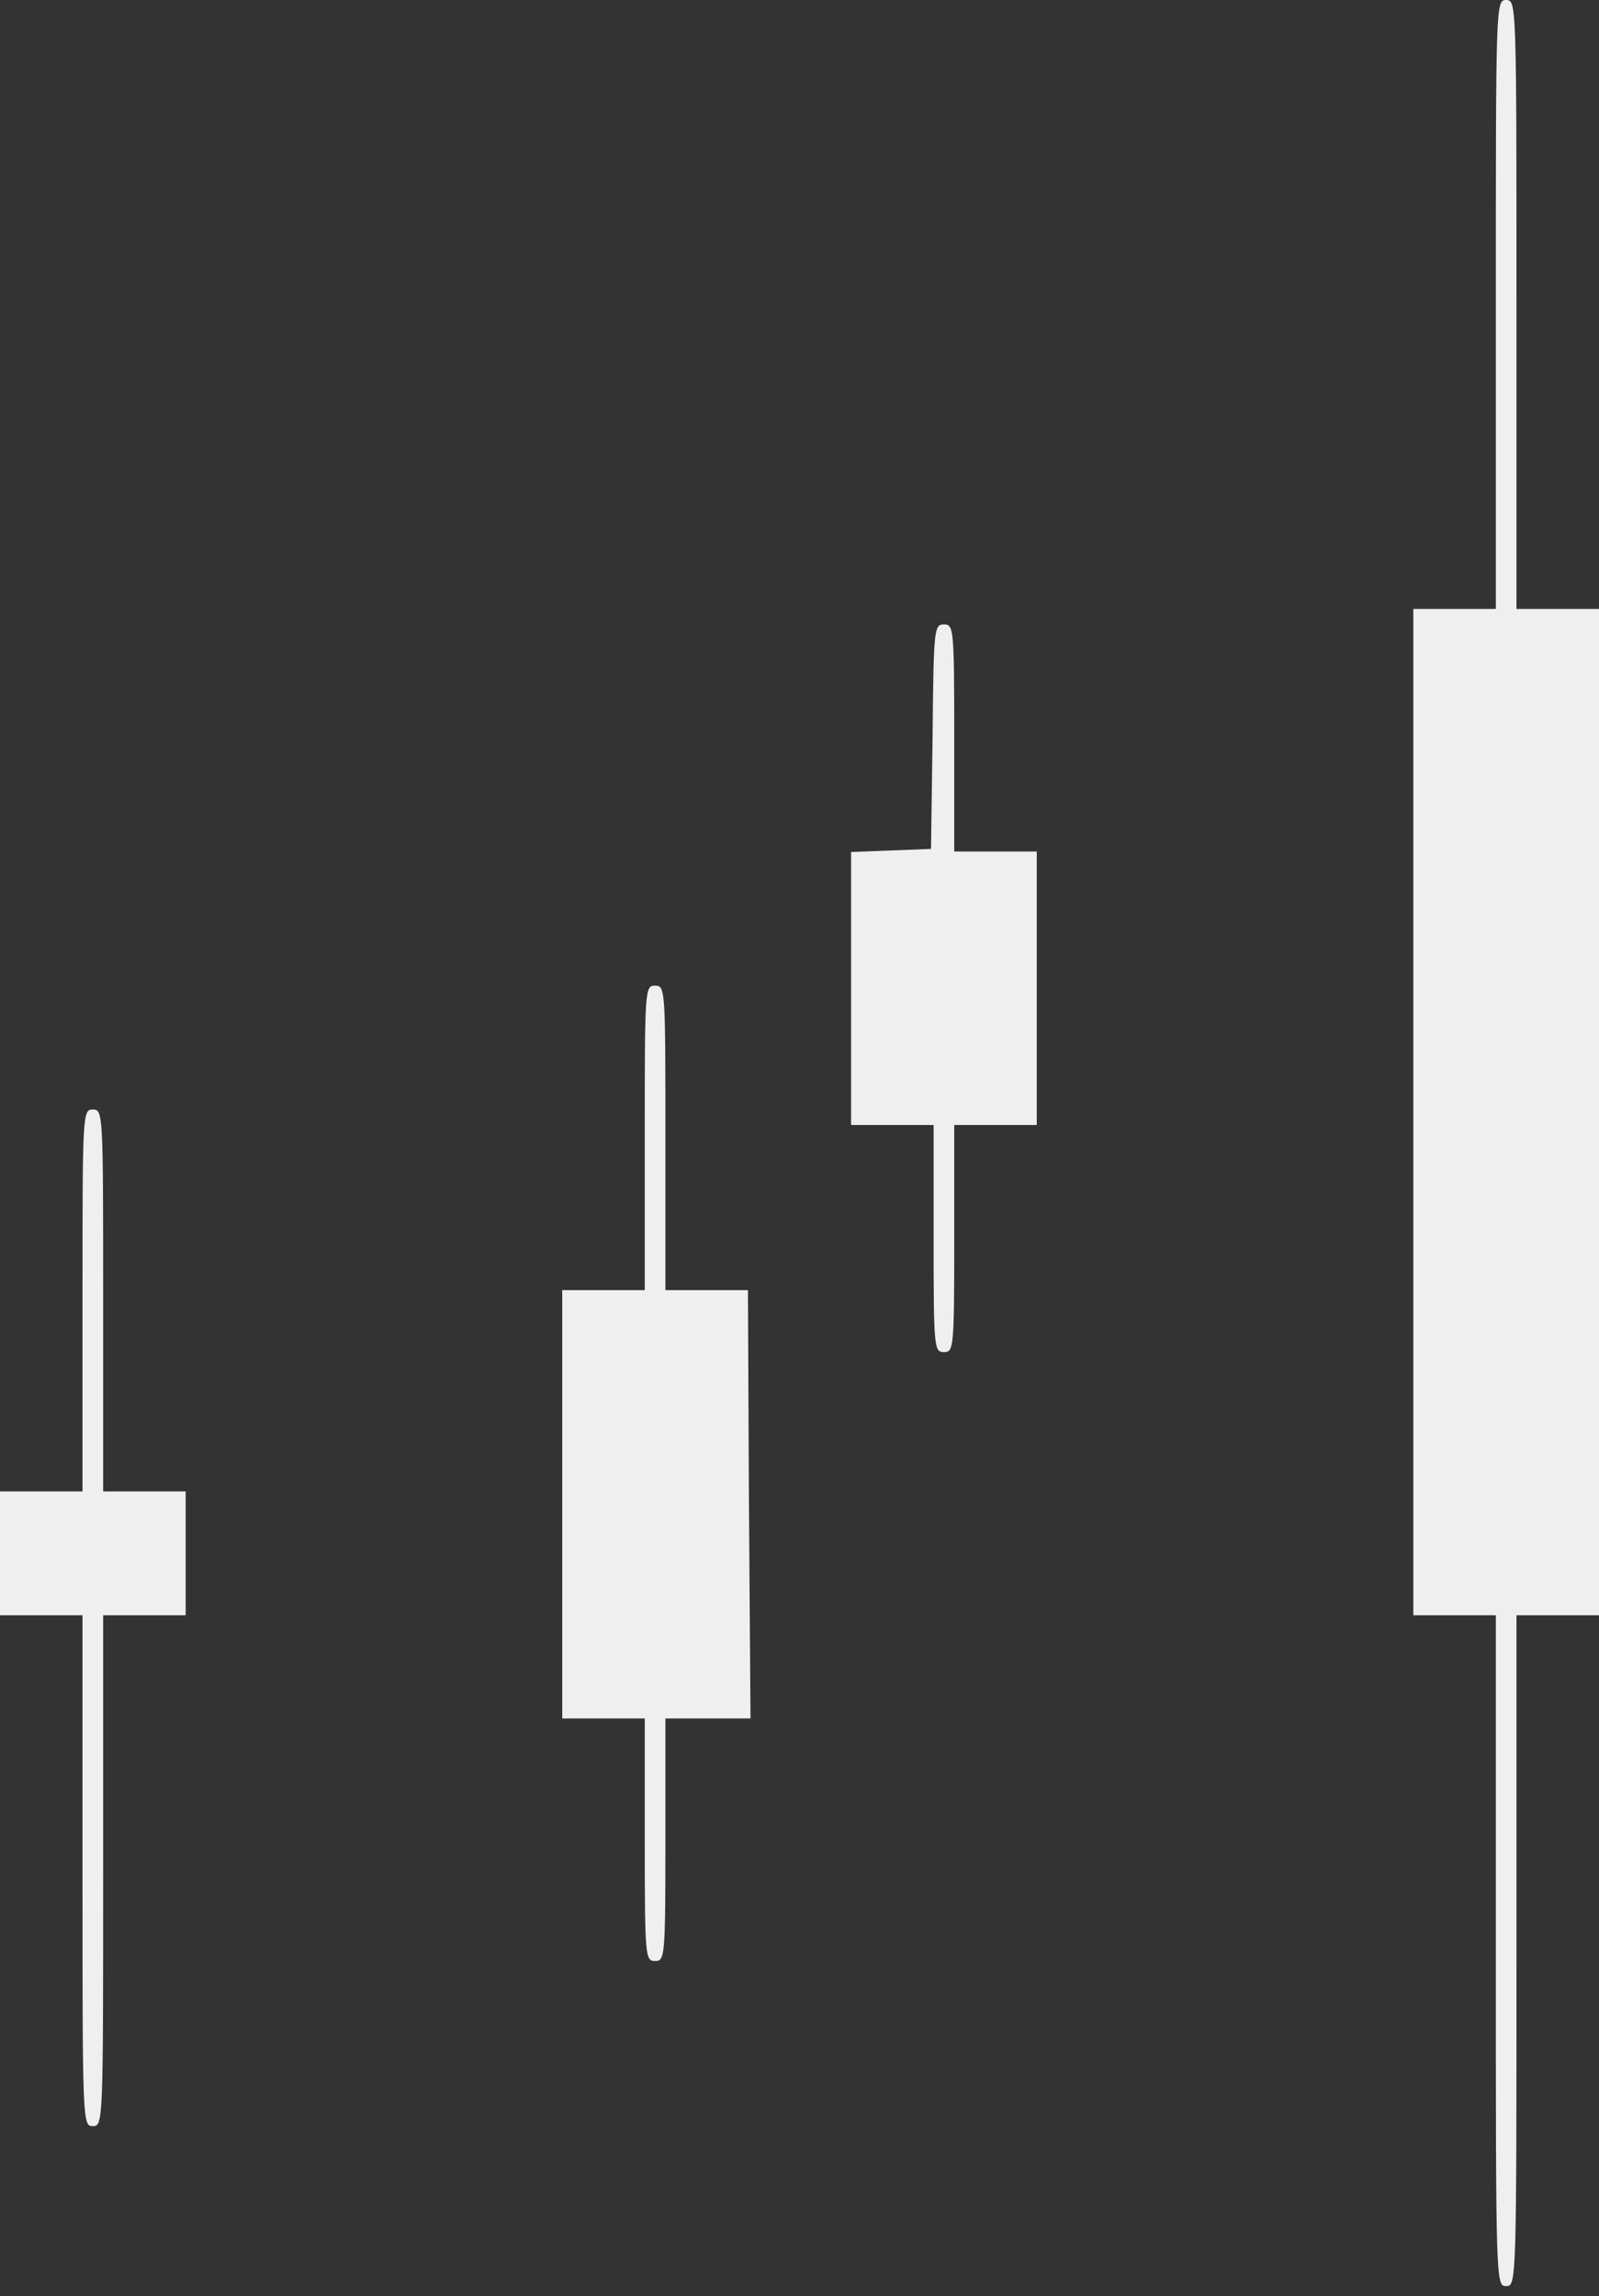
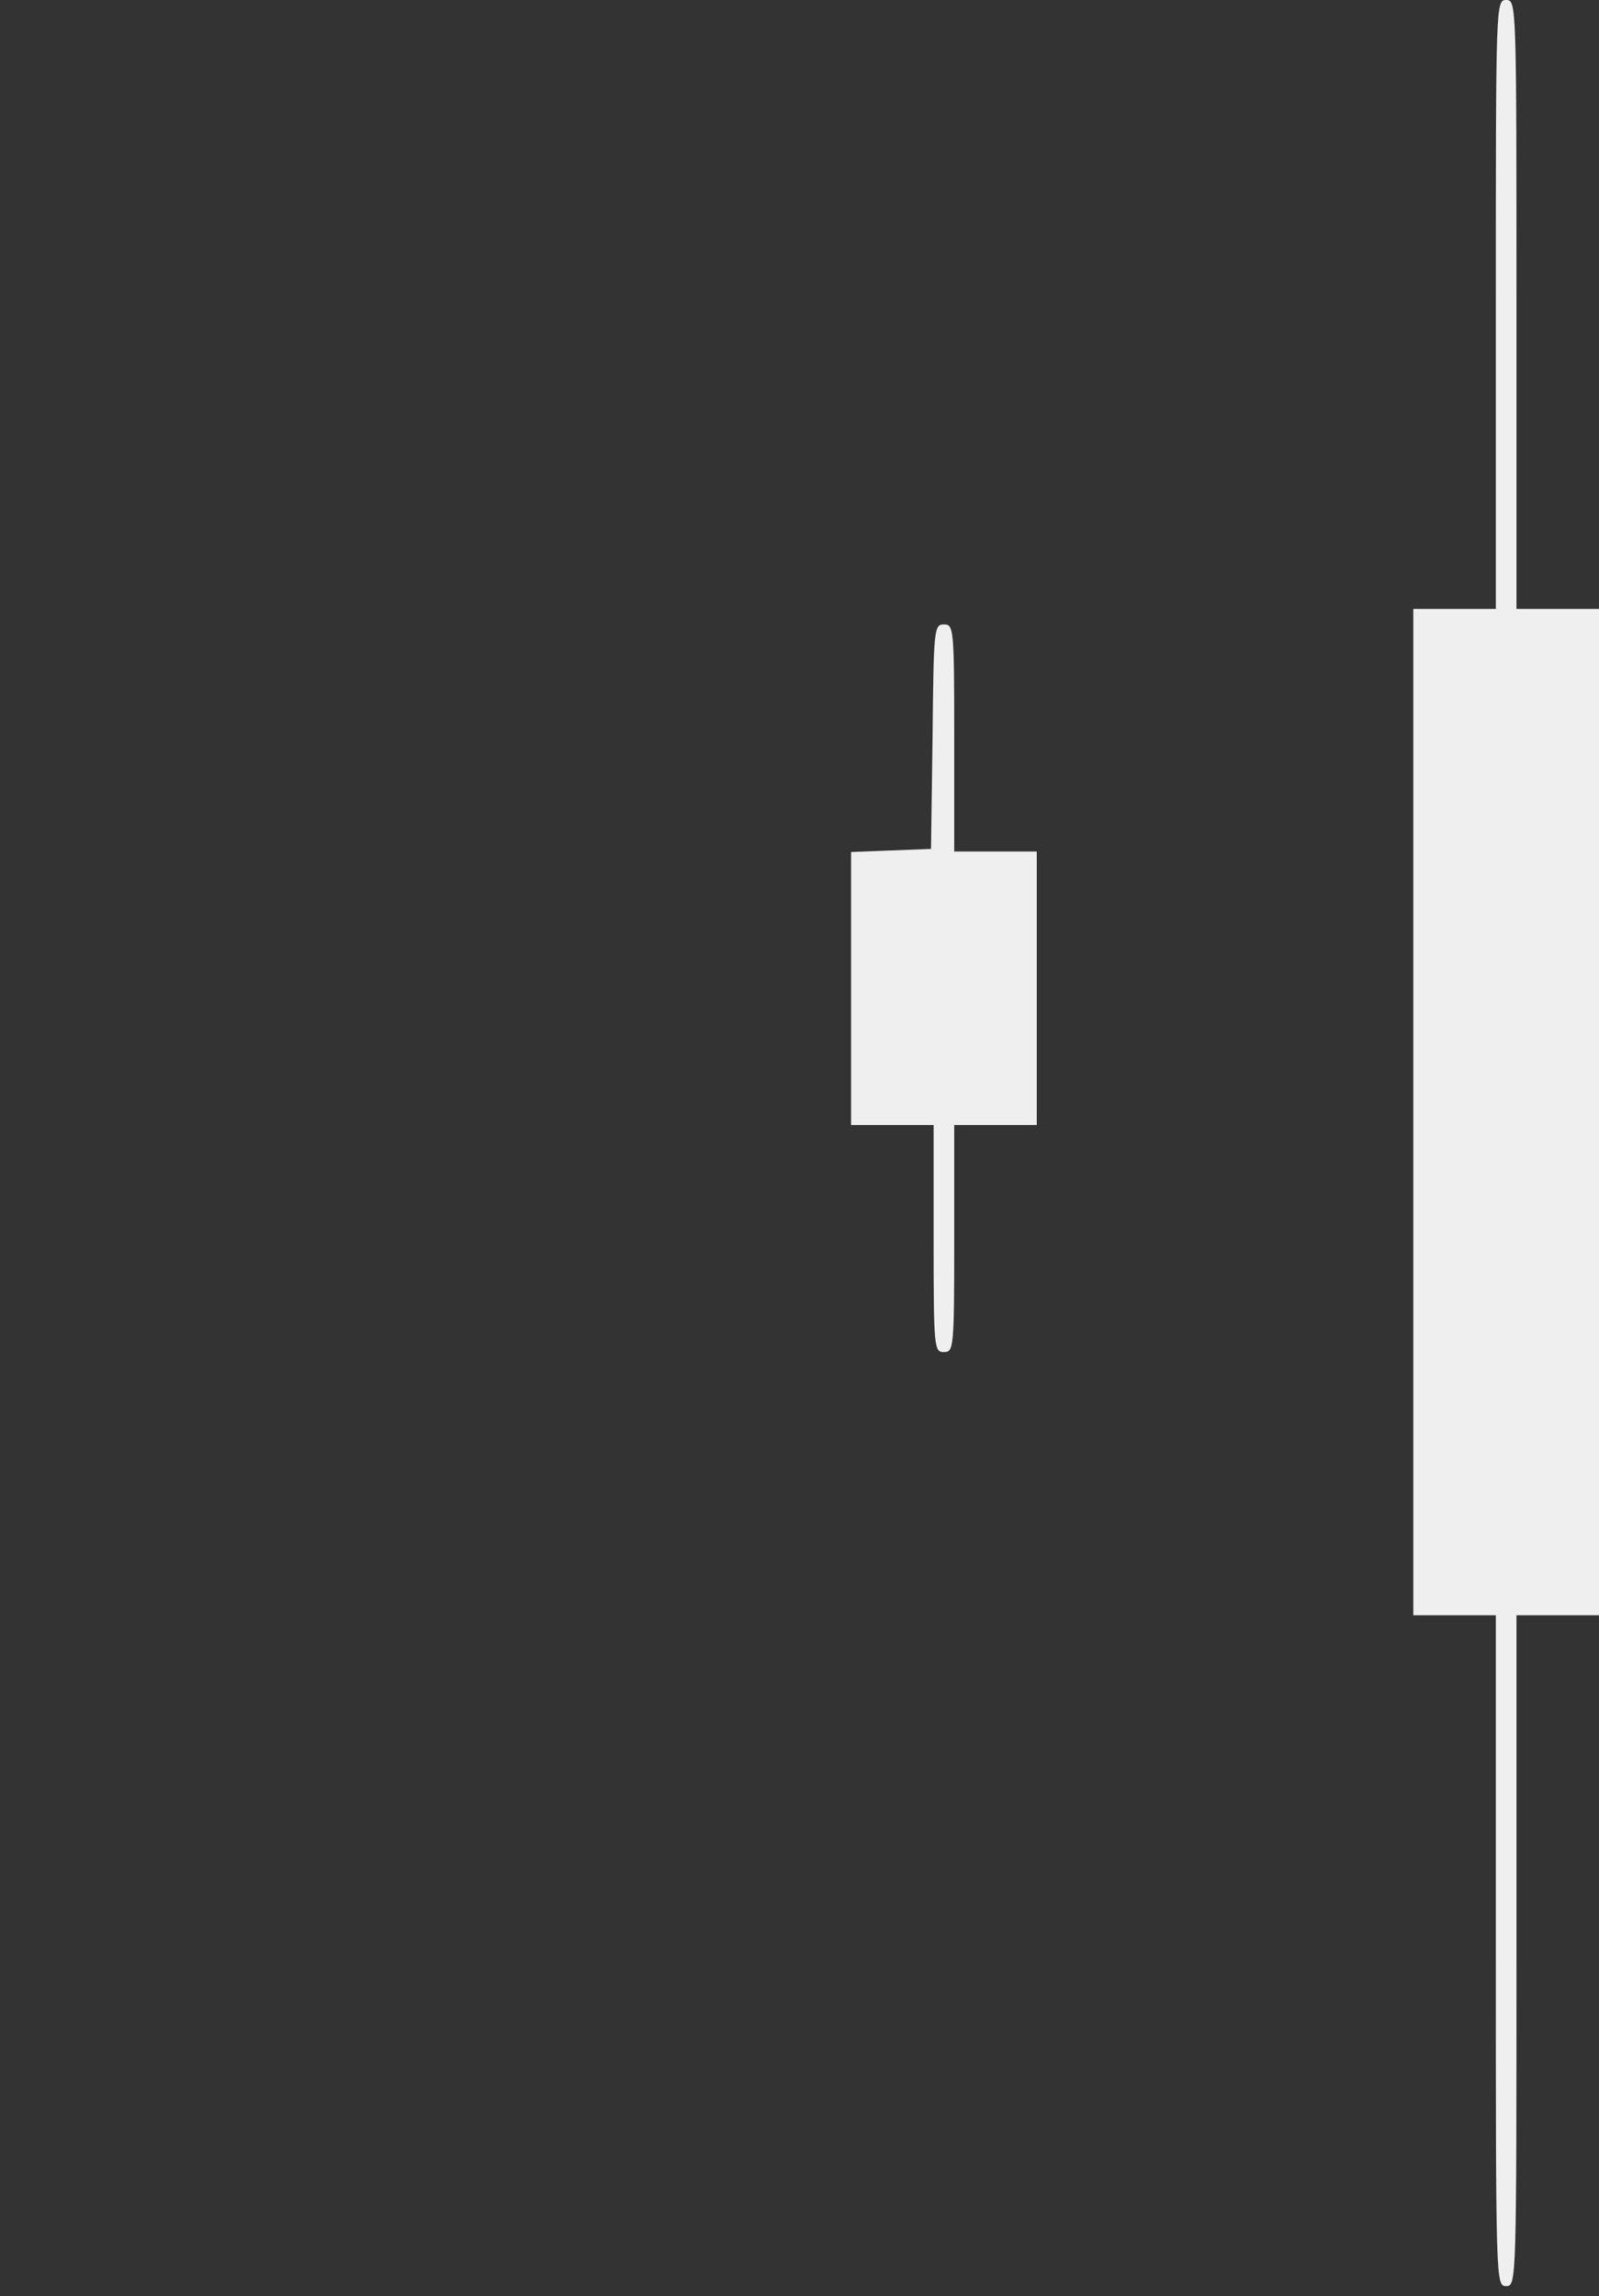
<svg xmlns="http://www.w3.org/2000/svg" width="147" height="211" viewBox="0 0 147 211" fill="none">
  <rect x="0" y="0" width="147" height="211" fill="#333333" stroke="none" />
  <path d="M139.413 27.977V55.955H143.206H147V102.188V148.422H143.206H139.413V179.245C139.413 209.735 139.413 210.067 138.465 210.067C137.516 210.067 137.516 209.735 137.516 179.245V148.422H133.723H129.929V102.188V55.955H133.723H137.516V27.977C137.516 0.332 137.516 -0 138.465 -0C139.413 -0 139.413 0.332 139.413 27.977Z" fill="#EFEFEF" />
  <path d="M87.725 67.81V78.243H91.519H95.312V90.809V103.375H91.519H87.725V113.807C87.725 123.907 87.678 124.239 86.777 124.239C85.876 124.239 85.829 123.907 85.829 113.807V103.375H82.035H78.242V90.809V78.29L81.893 78.148L85.591 78.005L85.734 67.668C85.829 57.757 85.876 57.378 86.777 57.378C87.678 57.378 87.725 57.71 87.725 67.81Z" fill="#EFEFEF" />
-   <path d="M61.172 104.559V118.547H64.965H68.759L68.854 138.226L68.996 157.905H65.06H61.172V169.049C61.172 179.86 61.124 180.192 60.224 180.192C59.322 180.192 59.275 179.86 59.275 169.049V157.905H55.482H51.688V138.226V118.547H55.482H59.275V104.559C59.275 90.902 59.275 90.57 60.224 90.57C61.172 90.57 61.172 90.902 61.172 104.559Z" fill="#EFEFEF" />
-   <path d="M9.483 119.497V137.042H13.277H17.07V142.733V148.423H13.277H9.483V171.896C9.483 195.036 9.483 195.368 8.535 195.368C7.586 195.368 7.586 195.036 7.586 171.896V148.423H3.793H-0.001V142.733V137.042H3.793H7.586V119.497C7.586 102.284 7.586 101.952 8.535 101.952C9.483 101.952 9.483 102.284 9.483 119.497Z" fill="#EFEFEF" />
</svg>